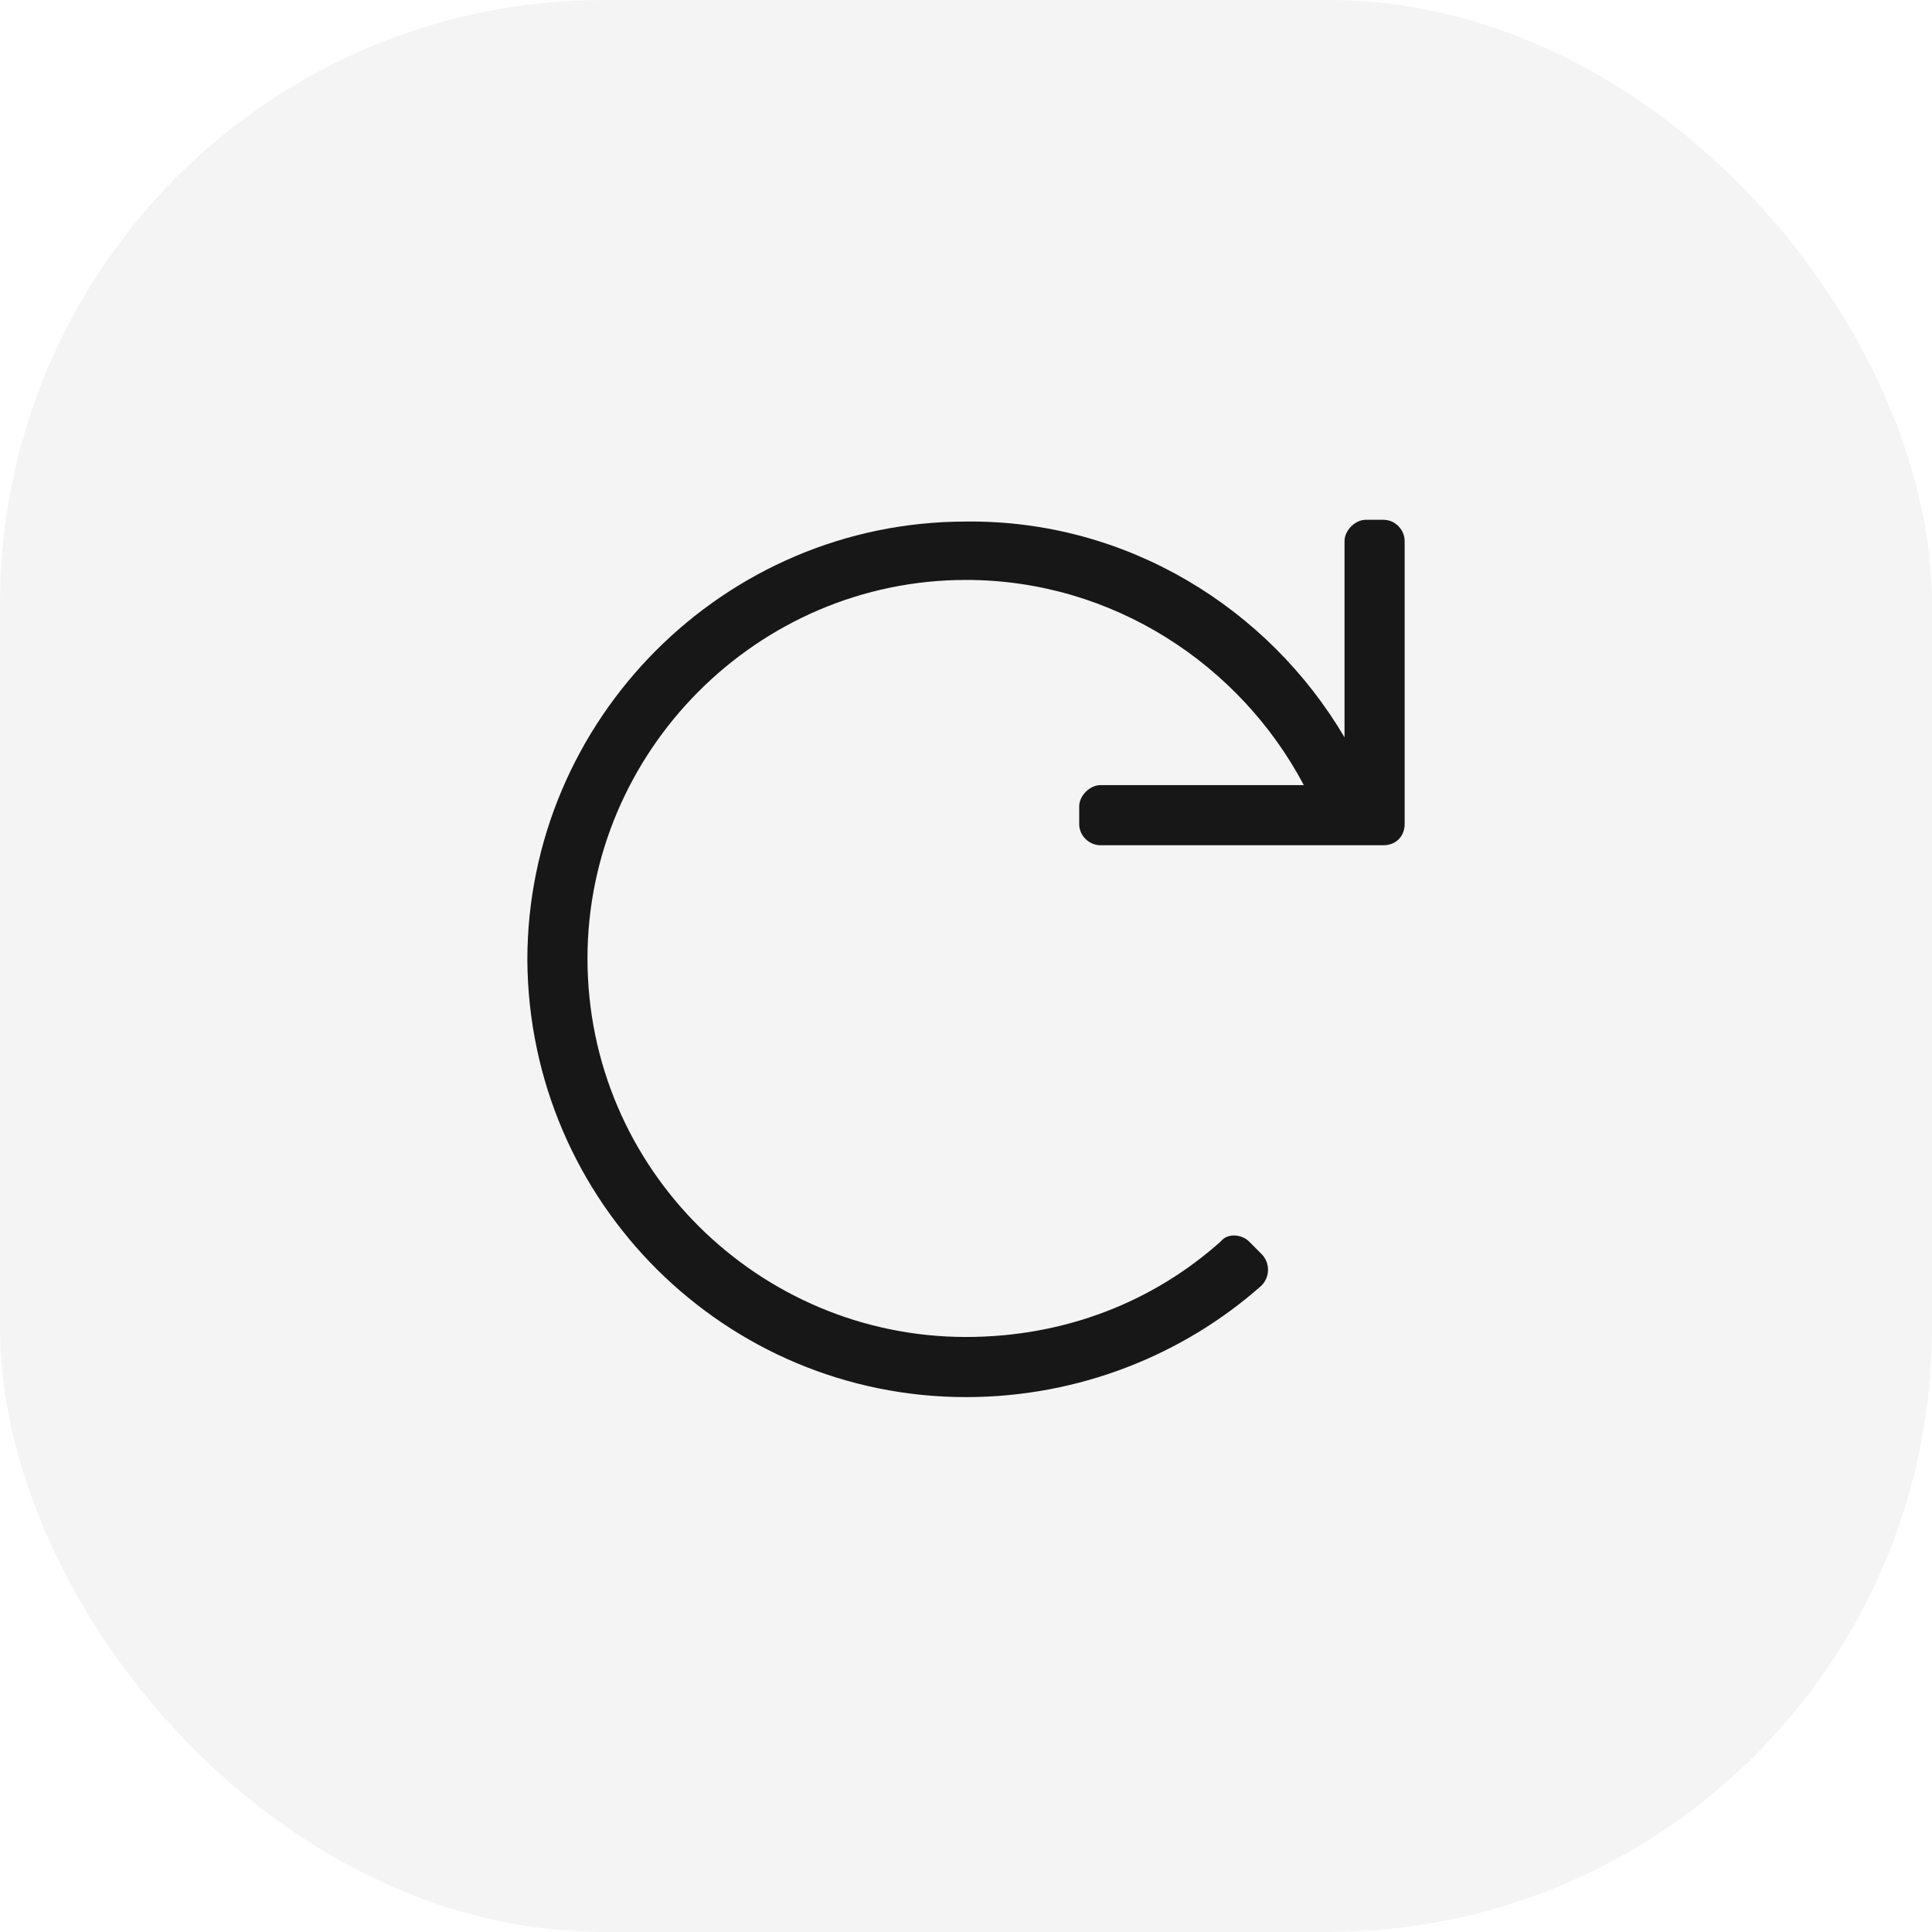
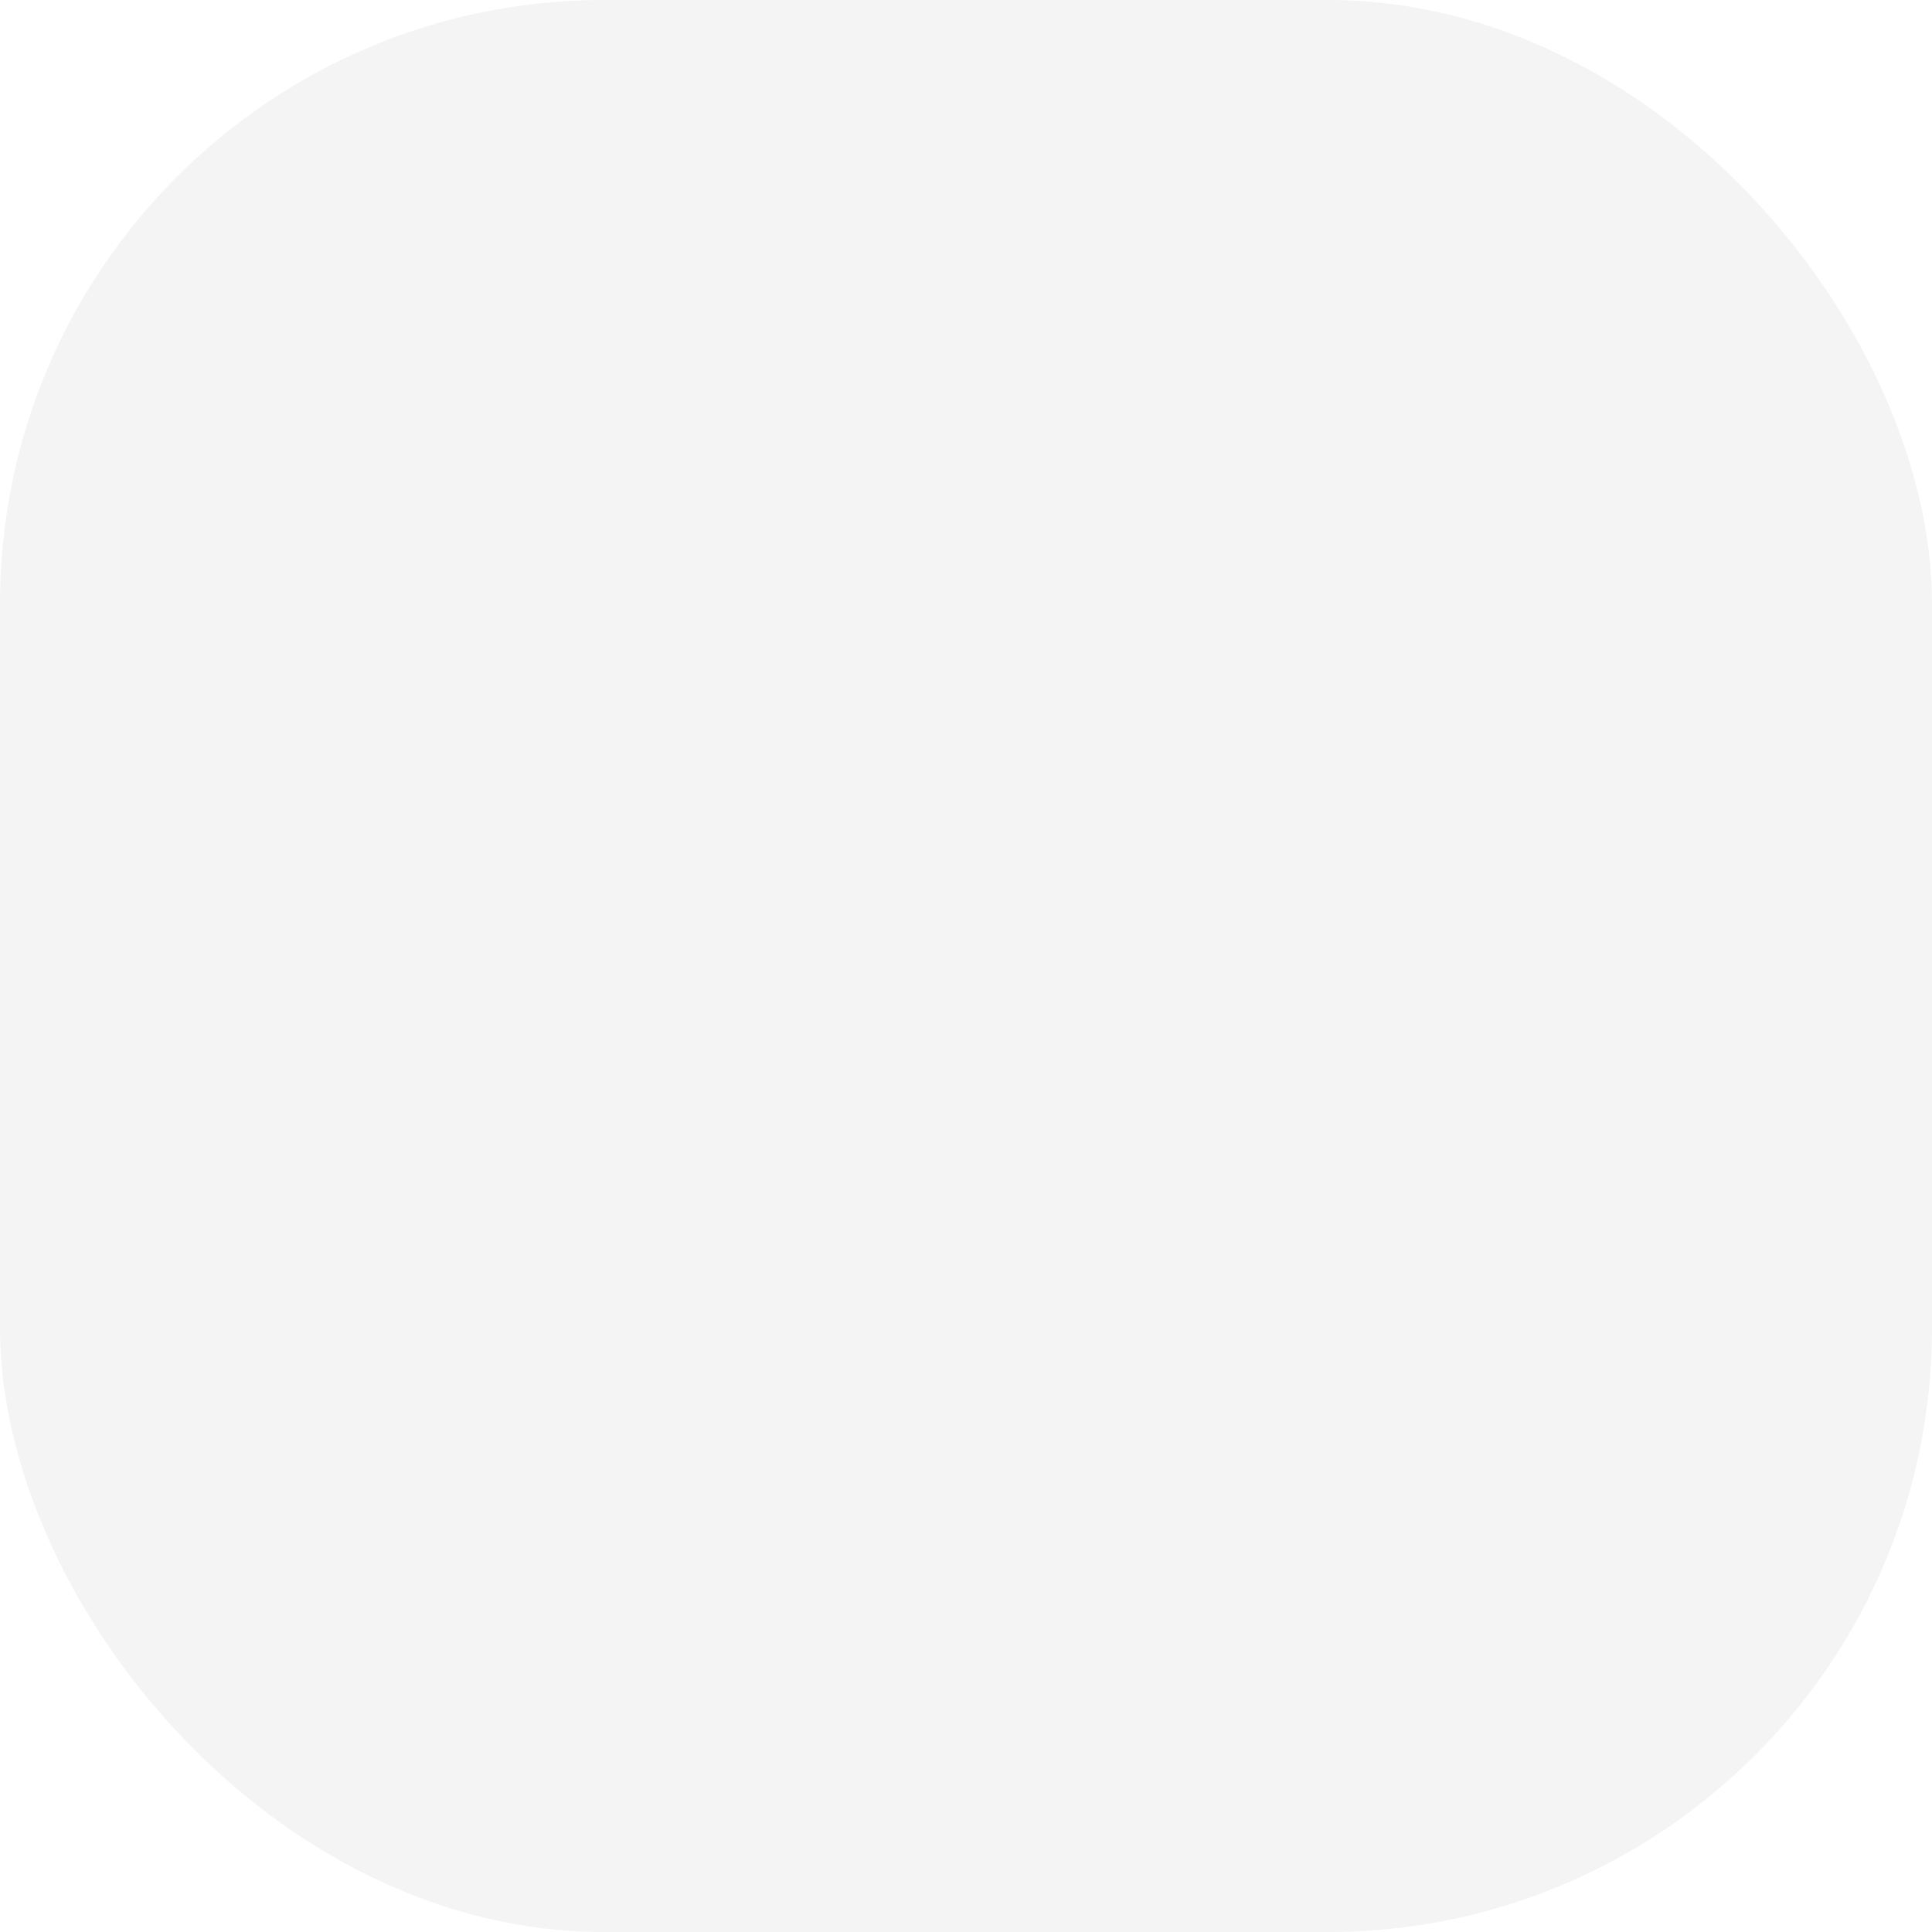
<svg xmlns="http://www.w3.org/2000/svg" width="64" height="64" viewBox="0 0 64 64" fill="none">
  <rect width="64" height="64" rx="20" fill="#171717" fill-opacity="0.05" />
-   <path d="M45.828 17.219C46.238 17.219 46.531 17.57 46.531 17.922V27.297C46.531 27.707 46.238 28 45.828 28H36.453C36.102 28 35.75 27.707 35.75 27.297V26.711C35.75 26.359 36.102 26.008 36.453 26.008H43.191C41.082 22.023 36.863 19.211 32 19.211C25.086 19.211 19.461 24.895 19.461 31.75C19.461 38.723 25.145 44.289 32 44.289C35.281 44.289 38.211 43.117 40.438 41.125C40.672 40.832 41.141 40.891 41.375 41.125L41.785 41.535C42.078 41.828 42.078 42.297 41.785 42.59C39.207 44.875 35.75 46.281 32 46.281C24.031 46.281 17.527 39.836 17.469 31.809C17.469 23.84 23.973 17.277 32 17.277C37.332 17.219 42.02 20.148 44.539 24.426V17.922C44.539 17.57 44.891 17.219 45.242 17.219H45.828Z" fill="#171717" />
</svg>